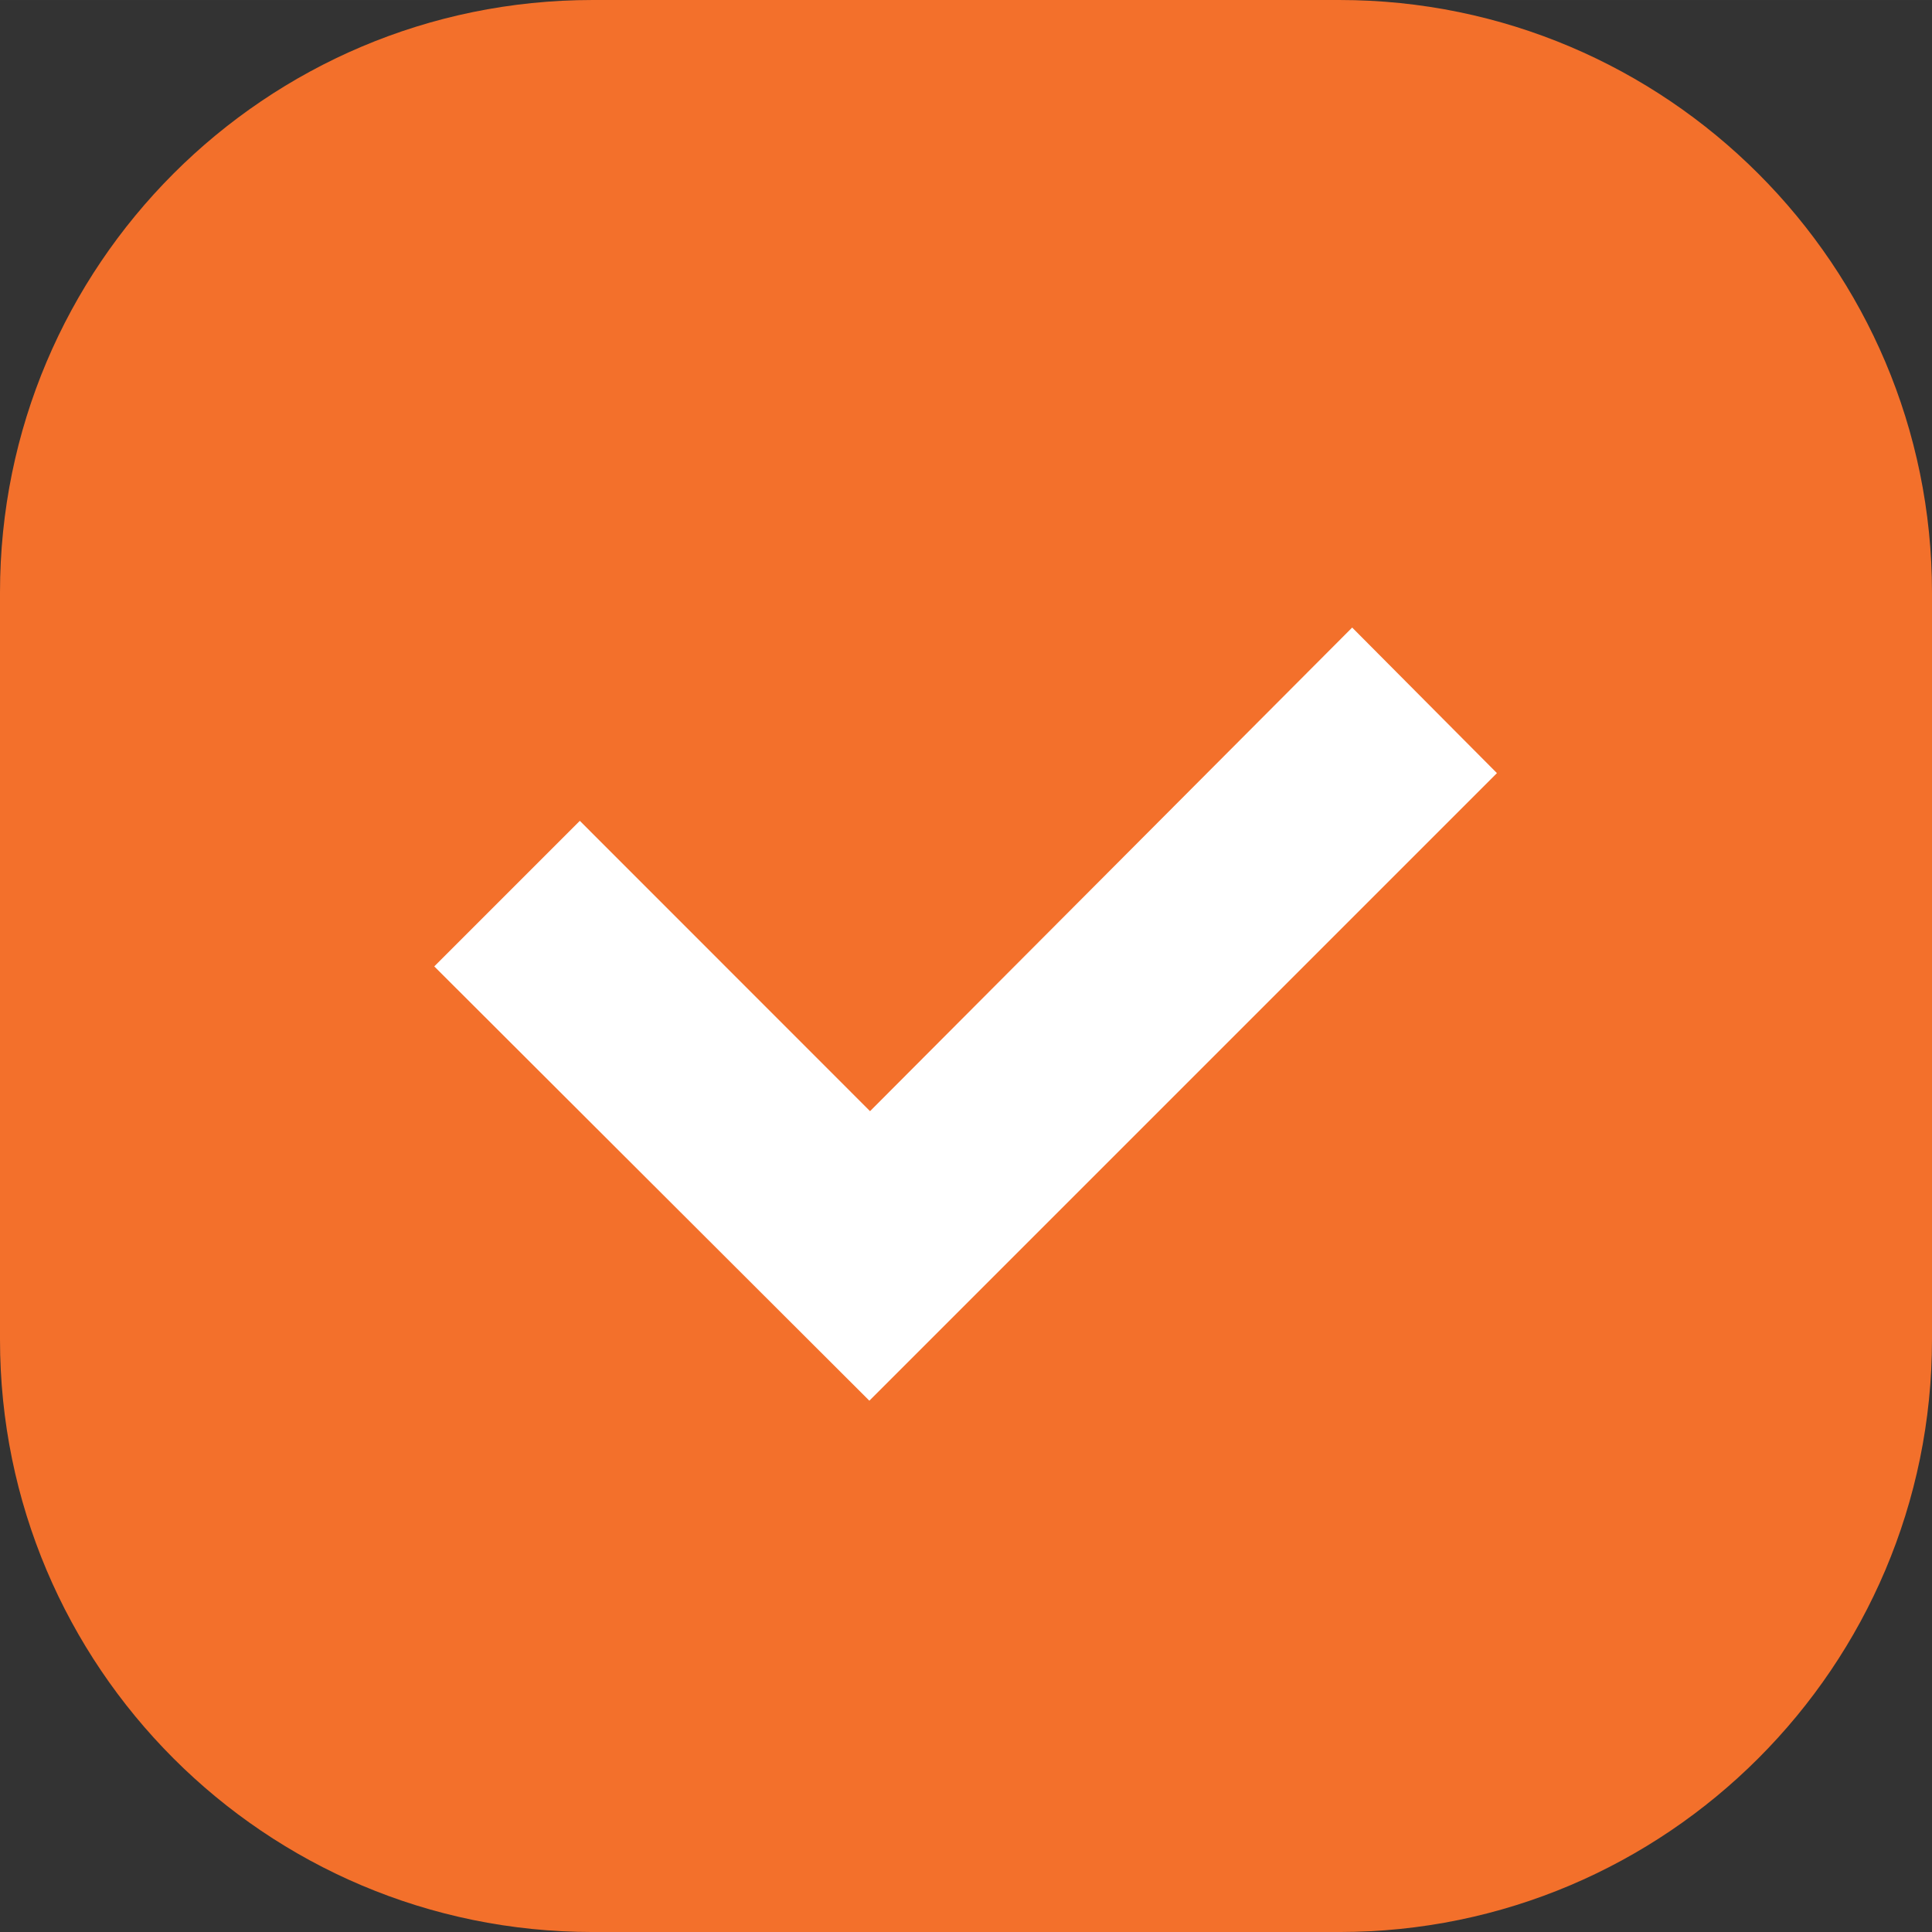
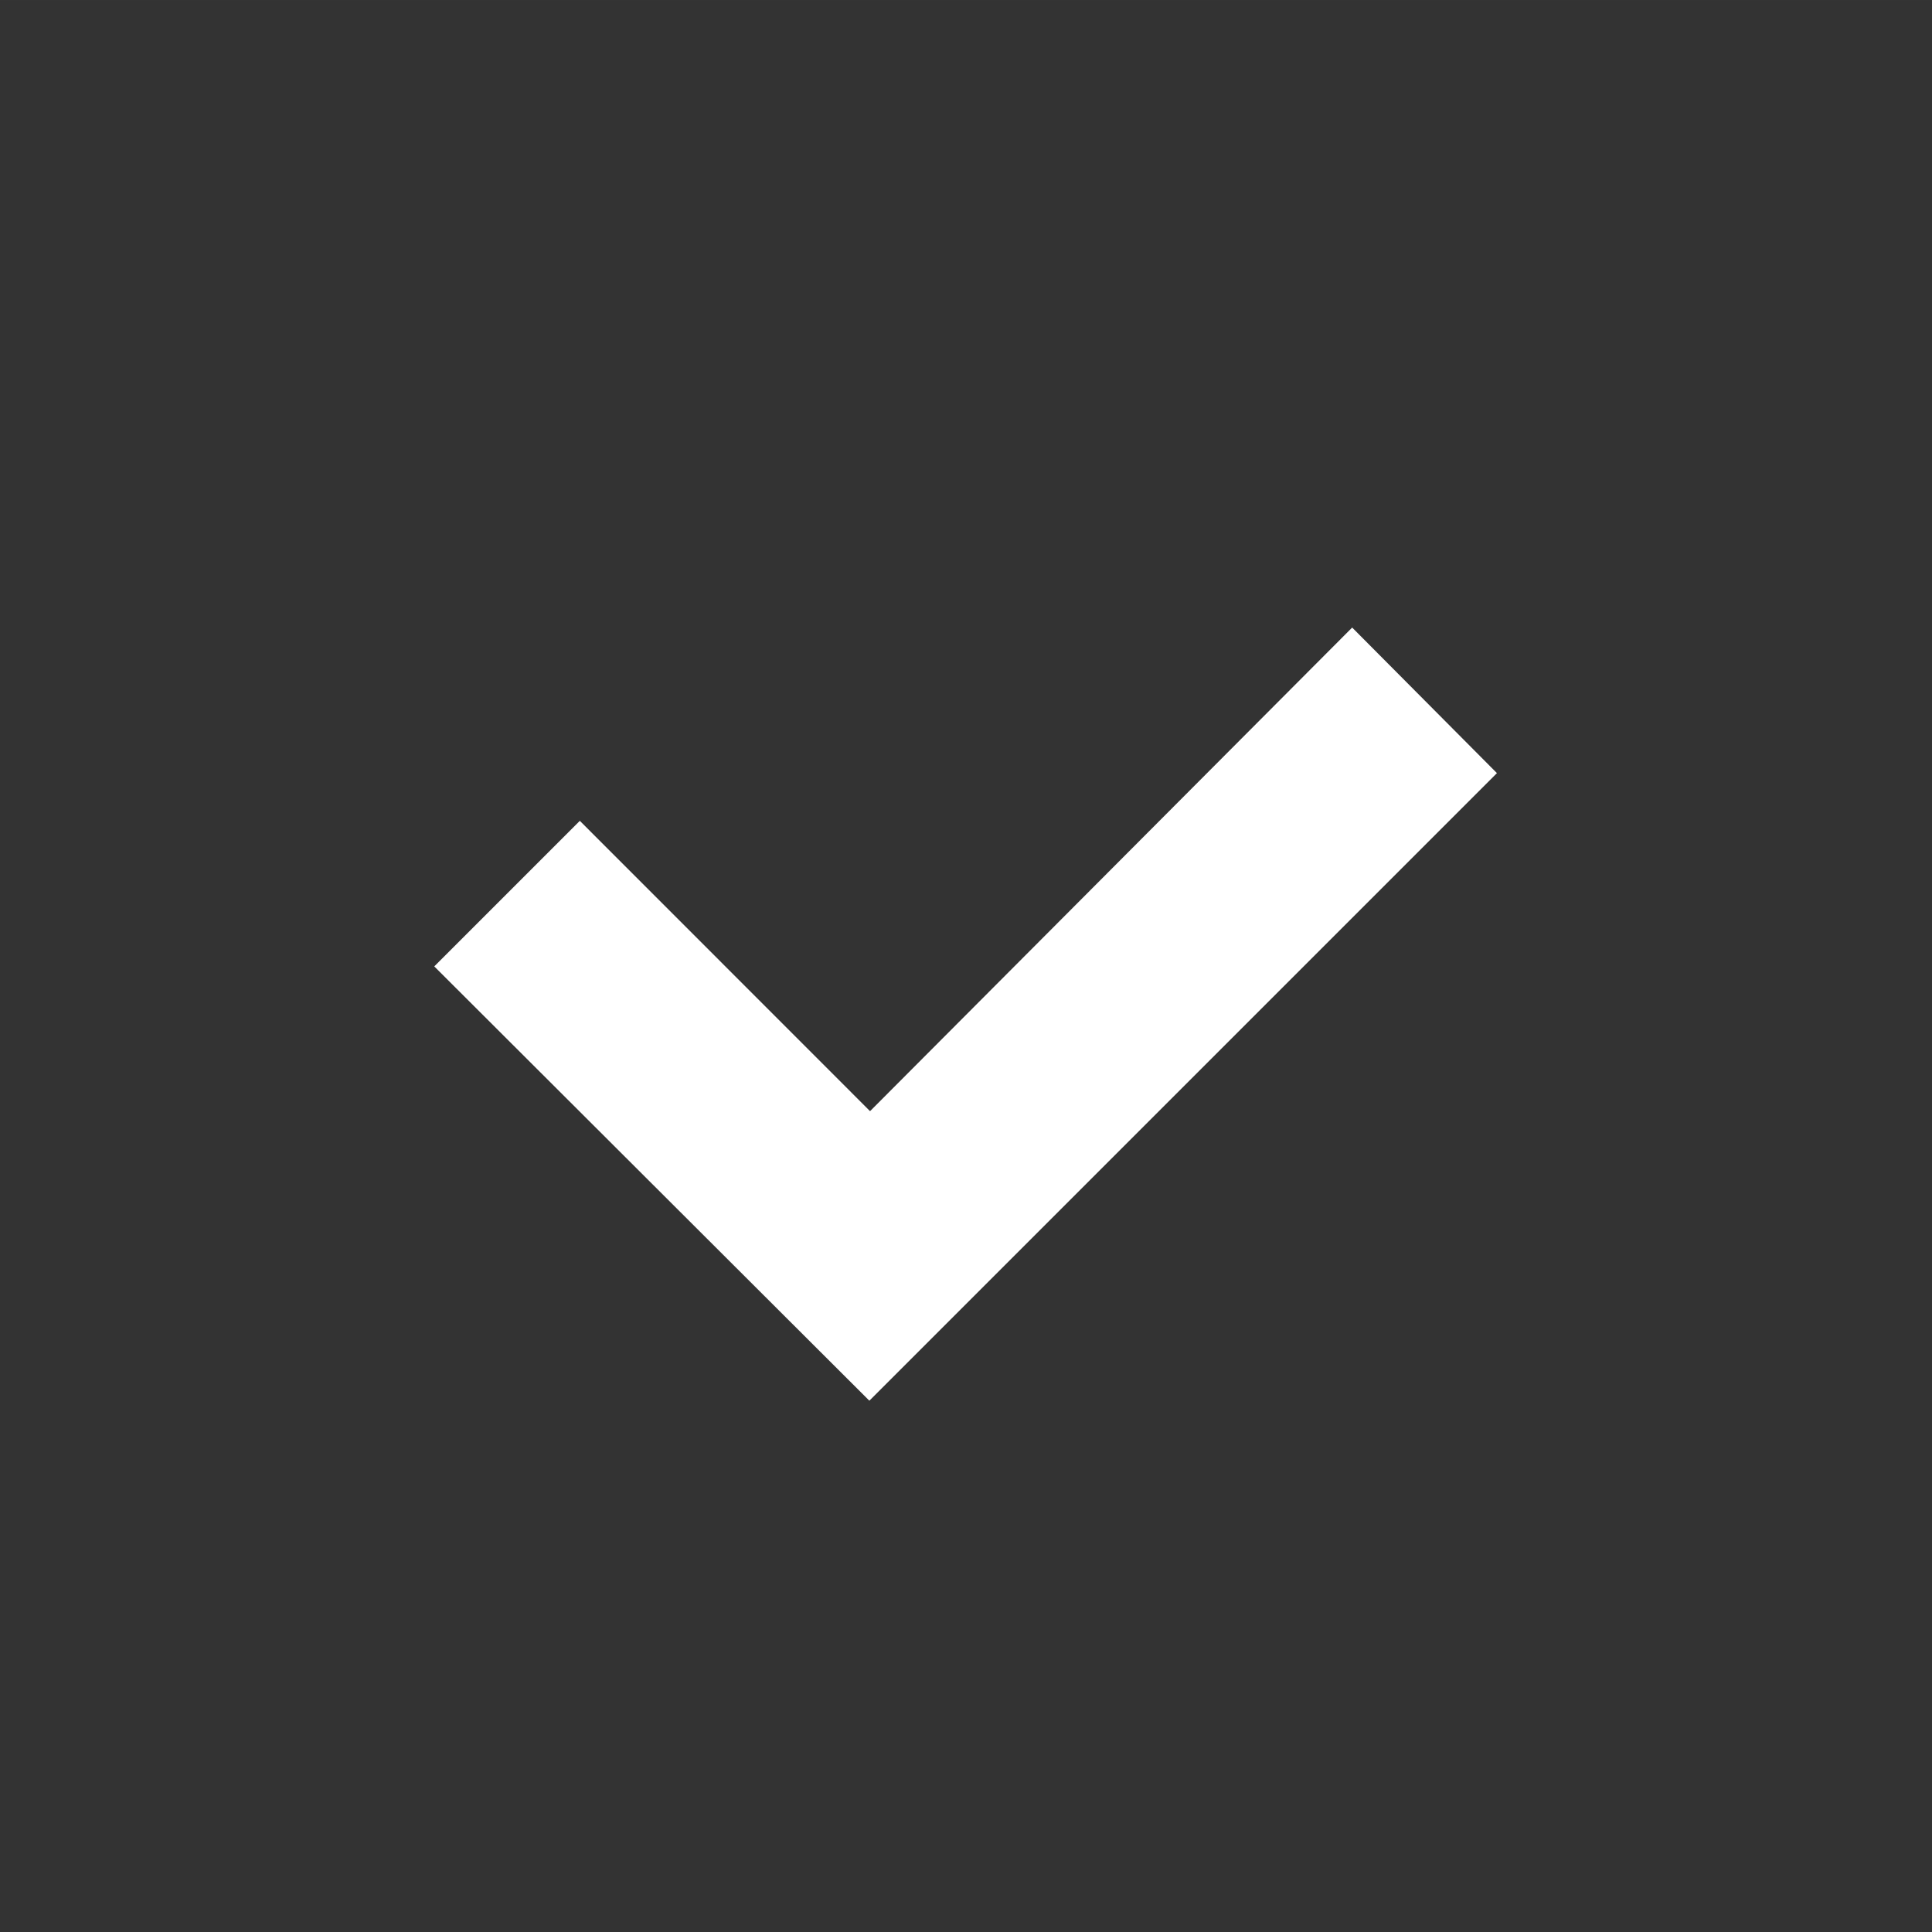
<svg xmlns="http://www.w3.org/2000/svg" xml:space="preserve" width="70.365mm" height="70.366mm" version="1.0" style="shape-rendering:geometricPrecision; text-rendering:geometricPrecision; image-rendering:optimizeQuality; fill-rule:evenodd; clip-rule:evenodd" viewBox="0 0 2220.31 2220.33">
  <rect x="0" y="0" width="2220.31" height="2220.33" fill="#333333" stroke="none" />
  <defs>
    <style type="text/css"> .fil0 {fill:#F3702B} .fil1 {fill:white} </style>
  </defs>
  <g id="Слой_x0020_1">
-     <path class="fil0" d="M-0 680.87c0,-375.57 304.5,-680.87 680.88,-680.87l858.56 0c375.57,0 680.87,305.3 680.87,680.87l0 858.58c0,375.57 -305.31,680.87 -680.87,680.87l-858.56 0c-376.37,0 -680.88,-305.3 -680.88,-680.87l0 -858.58z" />
    <path class="fil1" d="M999.1 1609.71l721.22 -721.22 -166.37 -167.29 -554.07 555.78 -333.52 -333.65 -167.29 167.29 500.02 499.1z" />
  </g>
</svg>